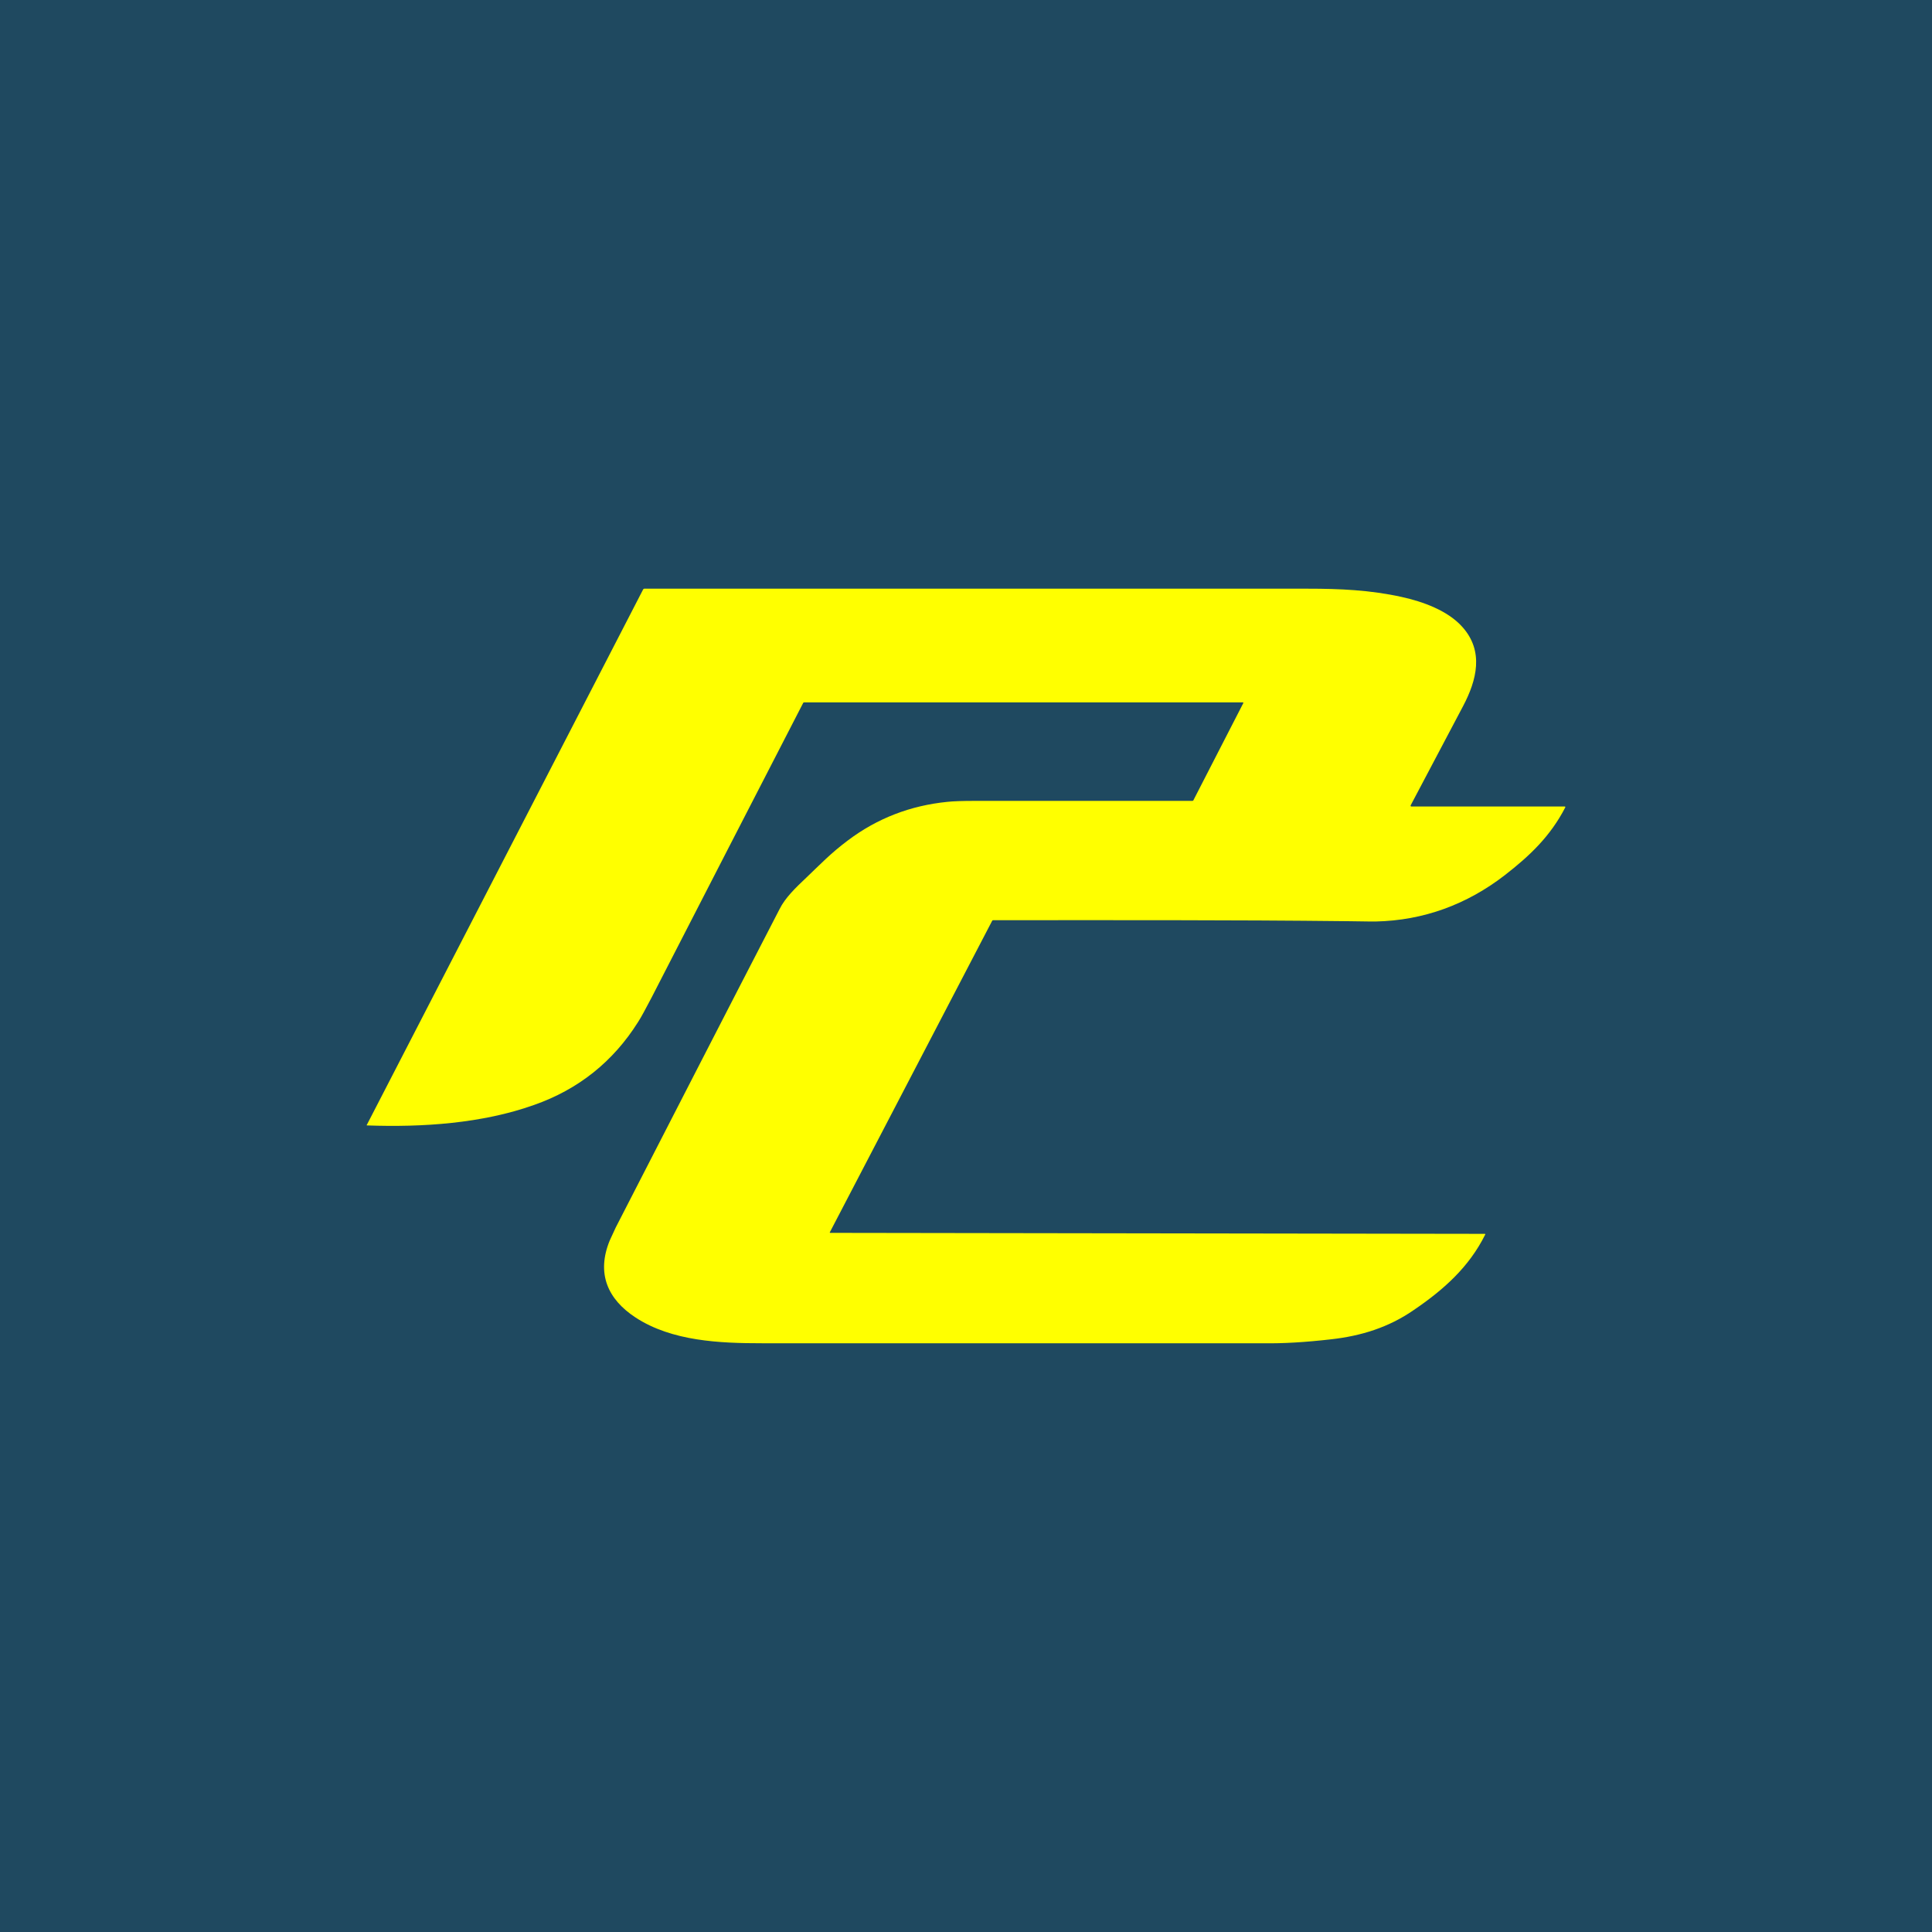
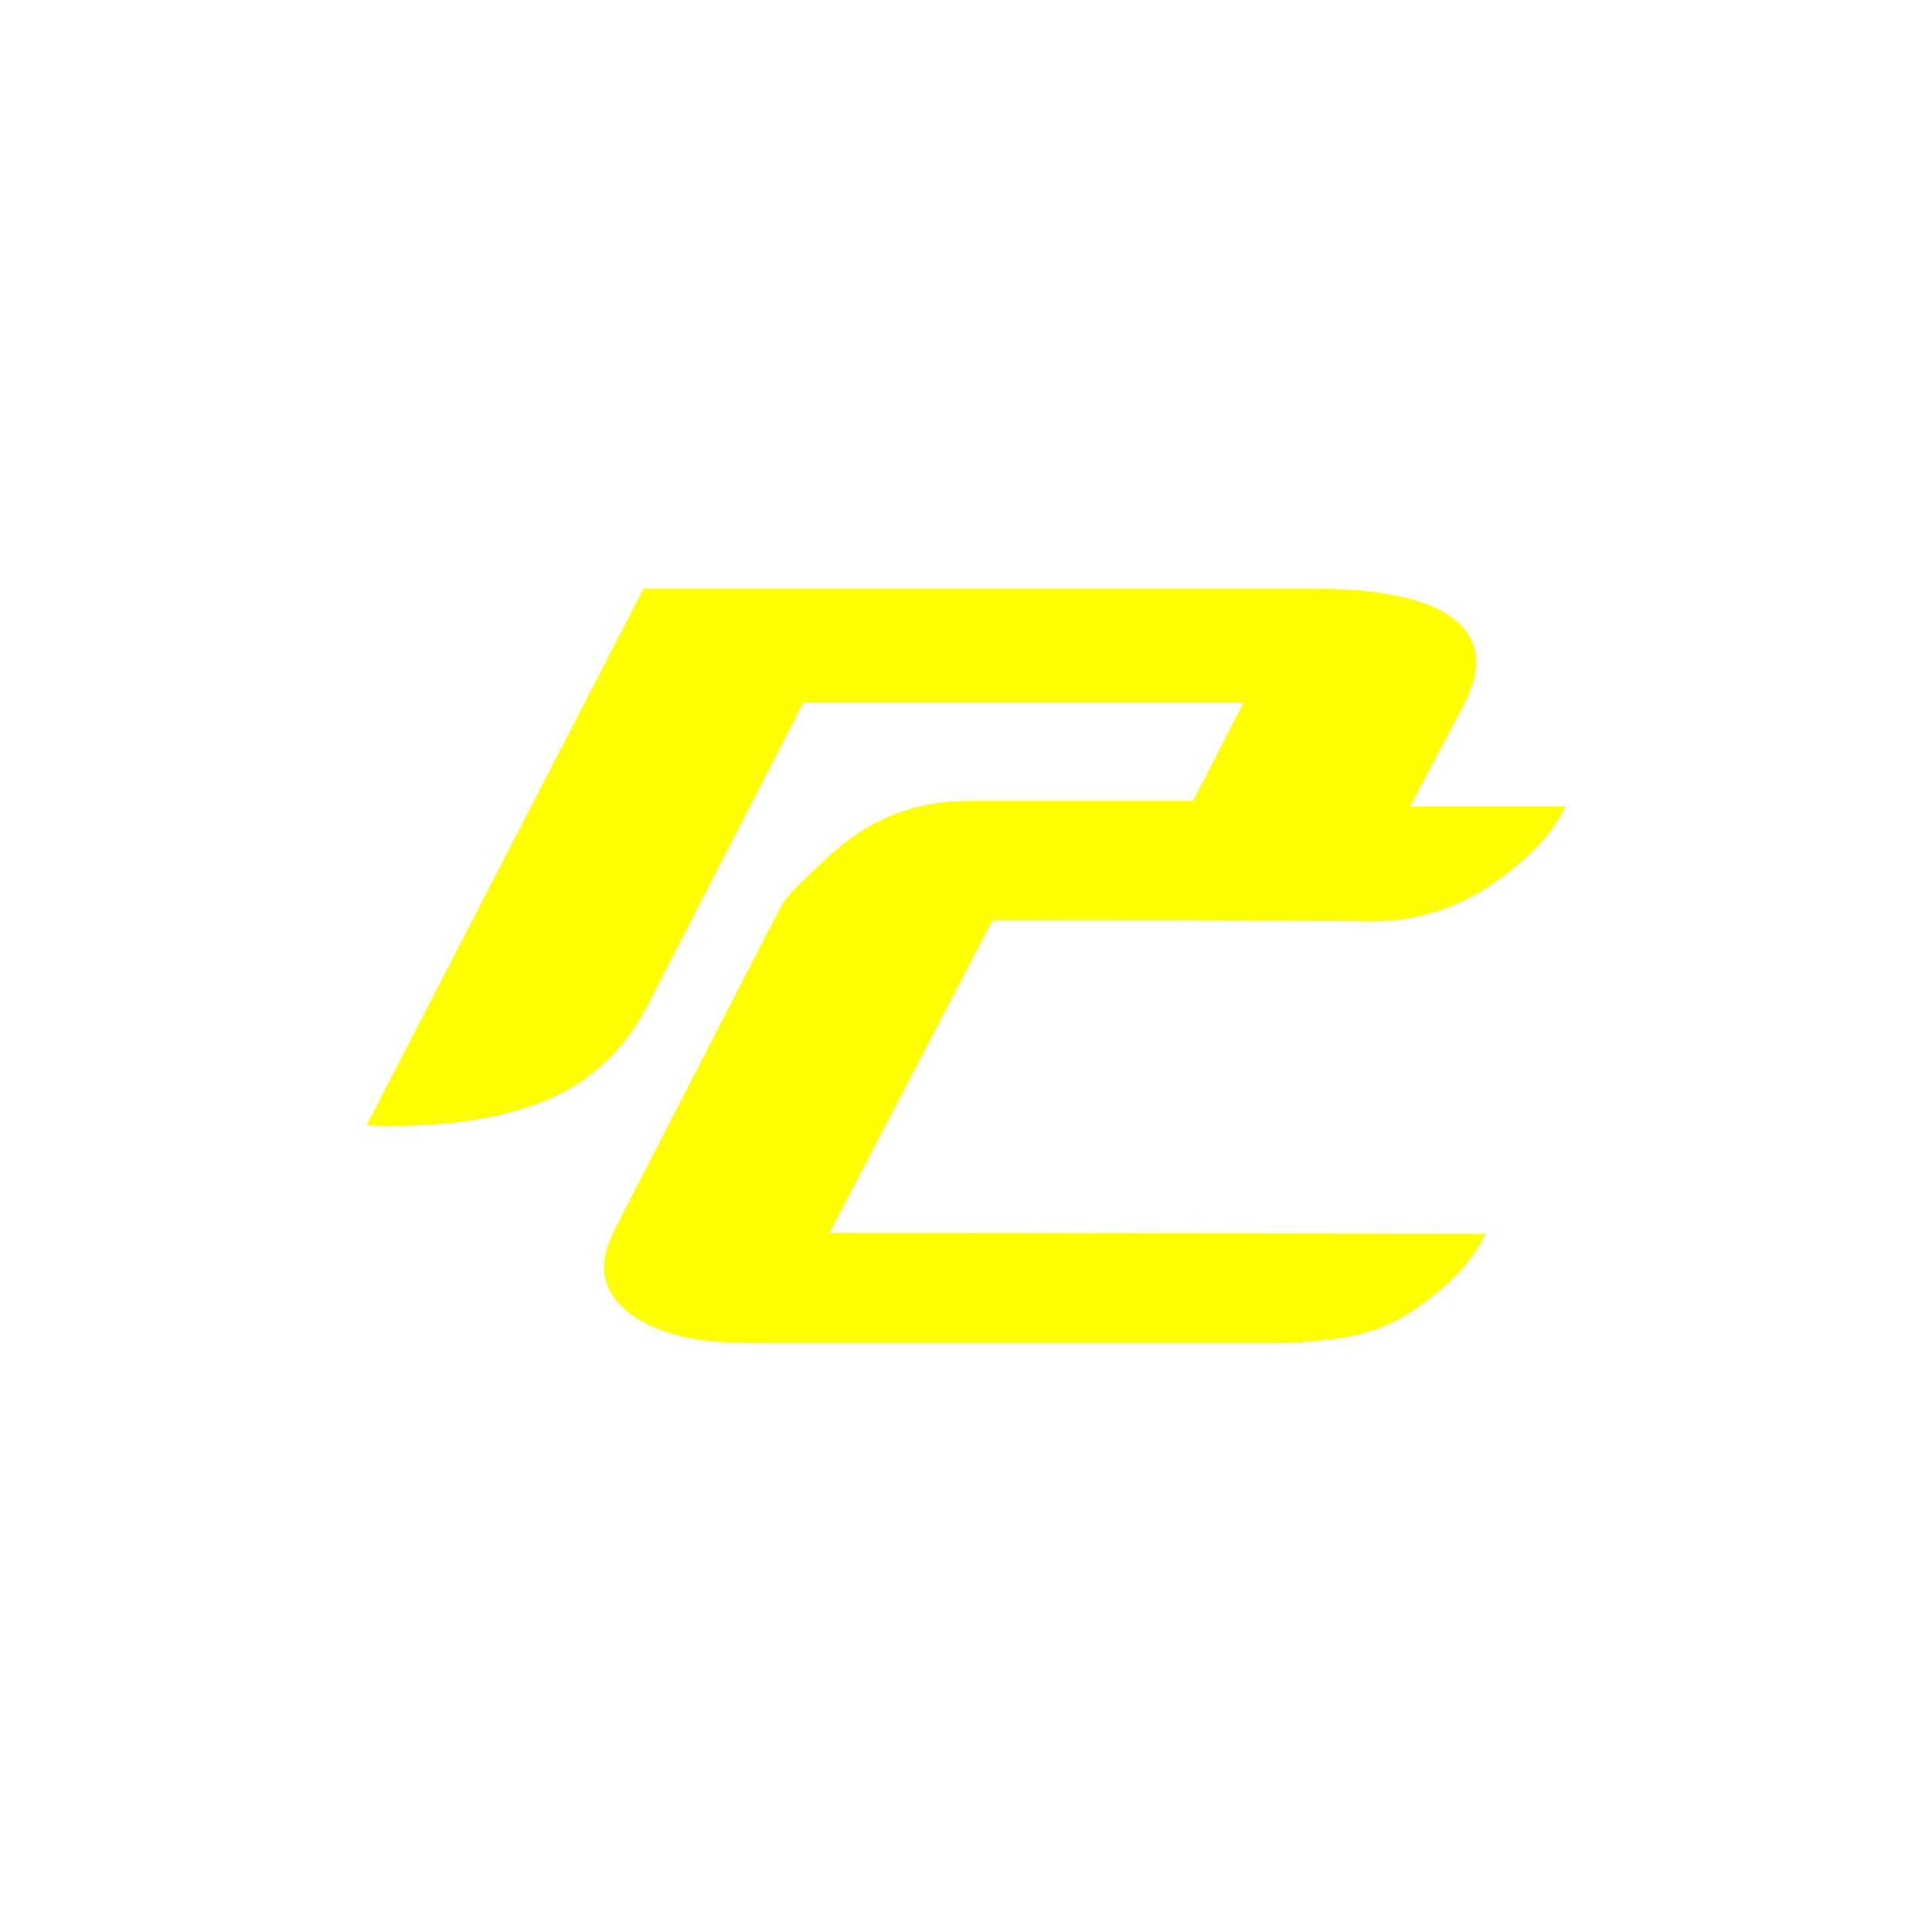
<svg xmlns="http://www.w3.org/2000/svg" data-bbox="-20 -20 1120 1120" viewBox="0 0 1080 1080" data-type="color">
  <g>
-     <path fill="#1f4960" d="M1100-20v1120H-20V-20z" data-color="1" />
    <path d="M788.88 450.84h85.72c.37 0 .55.18.37.55-8.31 16.07-19.77 26.97-33.81 37.87-21.06 16.26-45.26 25.31-72.24 25.87-.55 0-5.73 0-15.52-.18-66.14-.74-132.1-.55-198.24-.55-.18 0-.55.18-.55.37L463.9 688.81c-.18.18 0 .37.18.37l365.99.55c.18 0 .37.18.18.37-9.05 18.29-23.46 31.04-40.09 42.31-13.86 9.61-29.38 14.41-46 16.26-14.41 1.66-26.97 2.4-37.87 2.22H426.02c-23.65 0-50.44-1.11-70.76-14.41-15.52-10.16-21.99-24.57-14.41-43.05.92-2.03 2.03-4.43 3.33-7.21 30.48-59.31 60.97-118.79 91.64-178.1 3.14-6.28 8.87-11.82 15.15-17.74 7.57-7.21 13.3-13.3 22.91-20.51 16.63-12.56 35.29-19.58 55.61-21.62 3.33-.37 8.5-.55 15.52-.55h121.57c.18 0 .55-.18.55-.37l27.9-54.32c0-.18 0-.37-.18-.37H449.5c-.18 0-.55.18-.55.37-28.27 54.87-56.53 109.74-84.8 164.8-3.33 6.28-5.73 10.9-7.57 13.67-13.86 21.99-33.26 37.5-58.01 46.19-29.01 10.35-62.45 12.56-93.3 11.45-.37 0-.37-.18-.18-.37l154.45-299.3c.18-.18.37-.37.55-.37h370.98c17.92 0 34.92.74 52.47 4.62 11.82 2.59 25.68 7.57 33.81 16.63 12.38 13.67 8.13 29.93.55 44.34-9.79 18.48-19.58 37.13-29.38 55.61 0 .37.18.55.37.55Z" fill="#ffff00" data-color="2" />
  </g>
</svg>